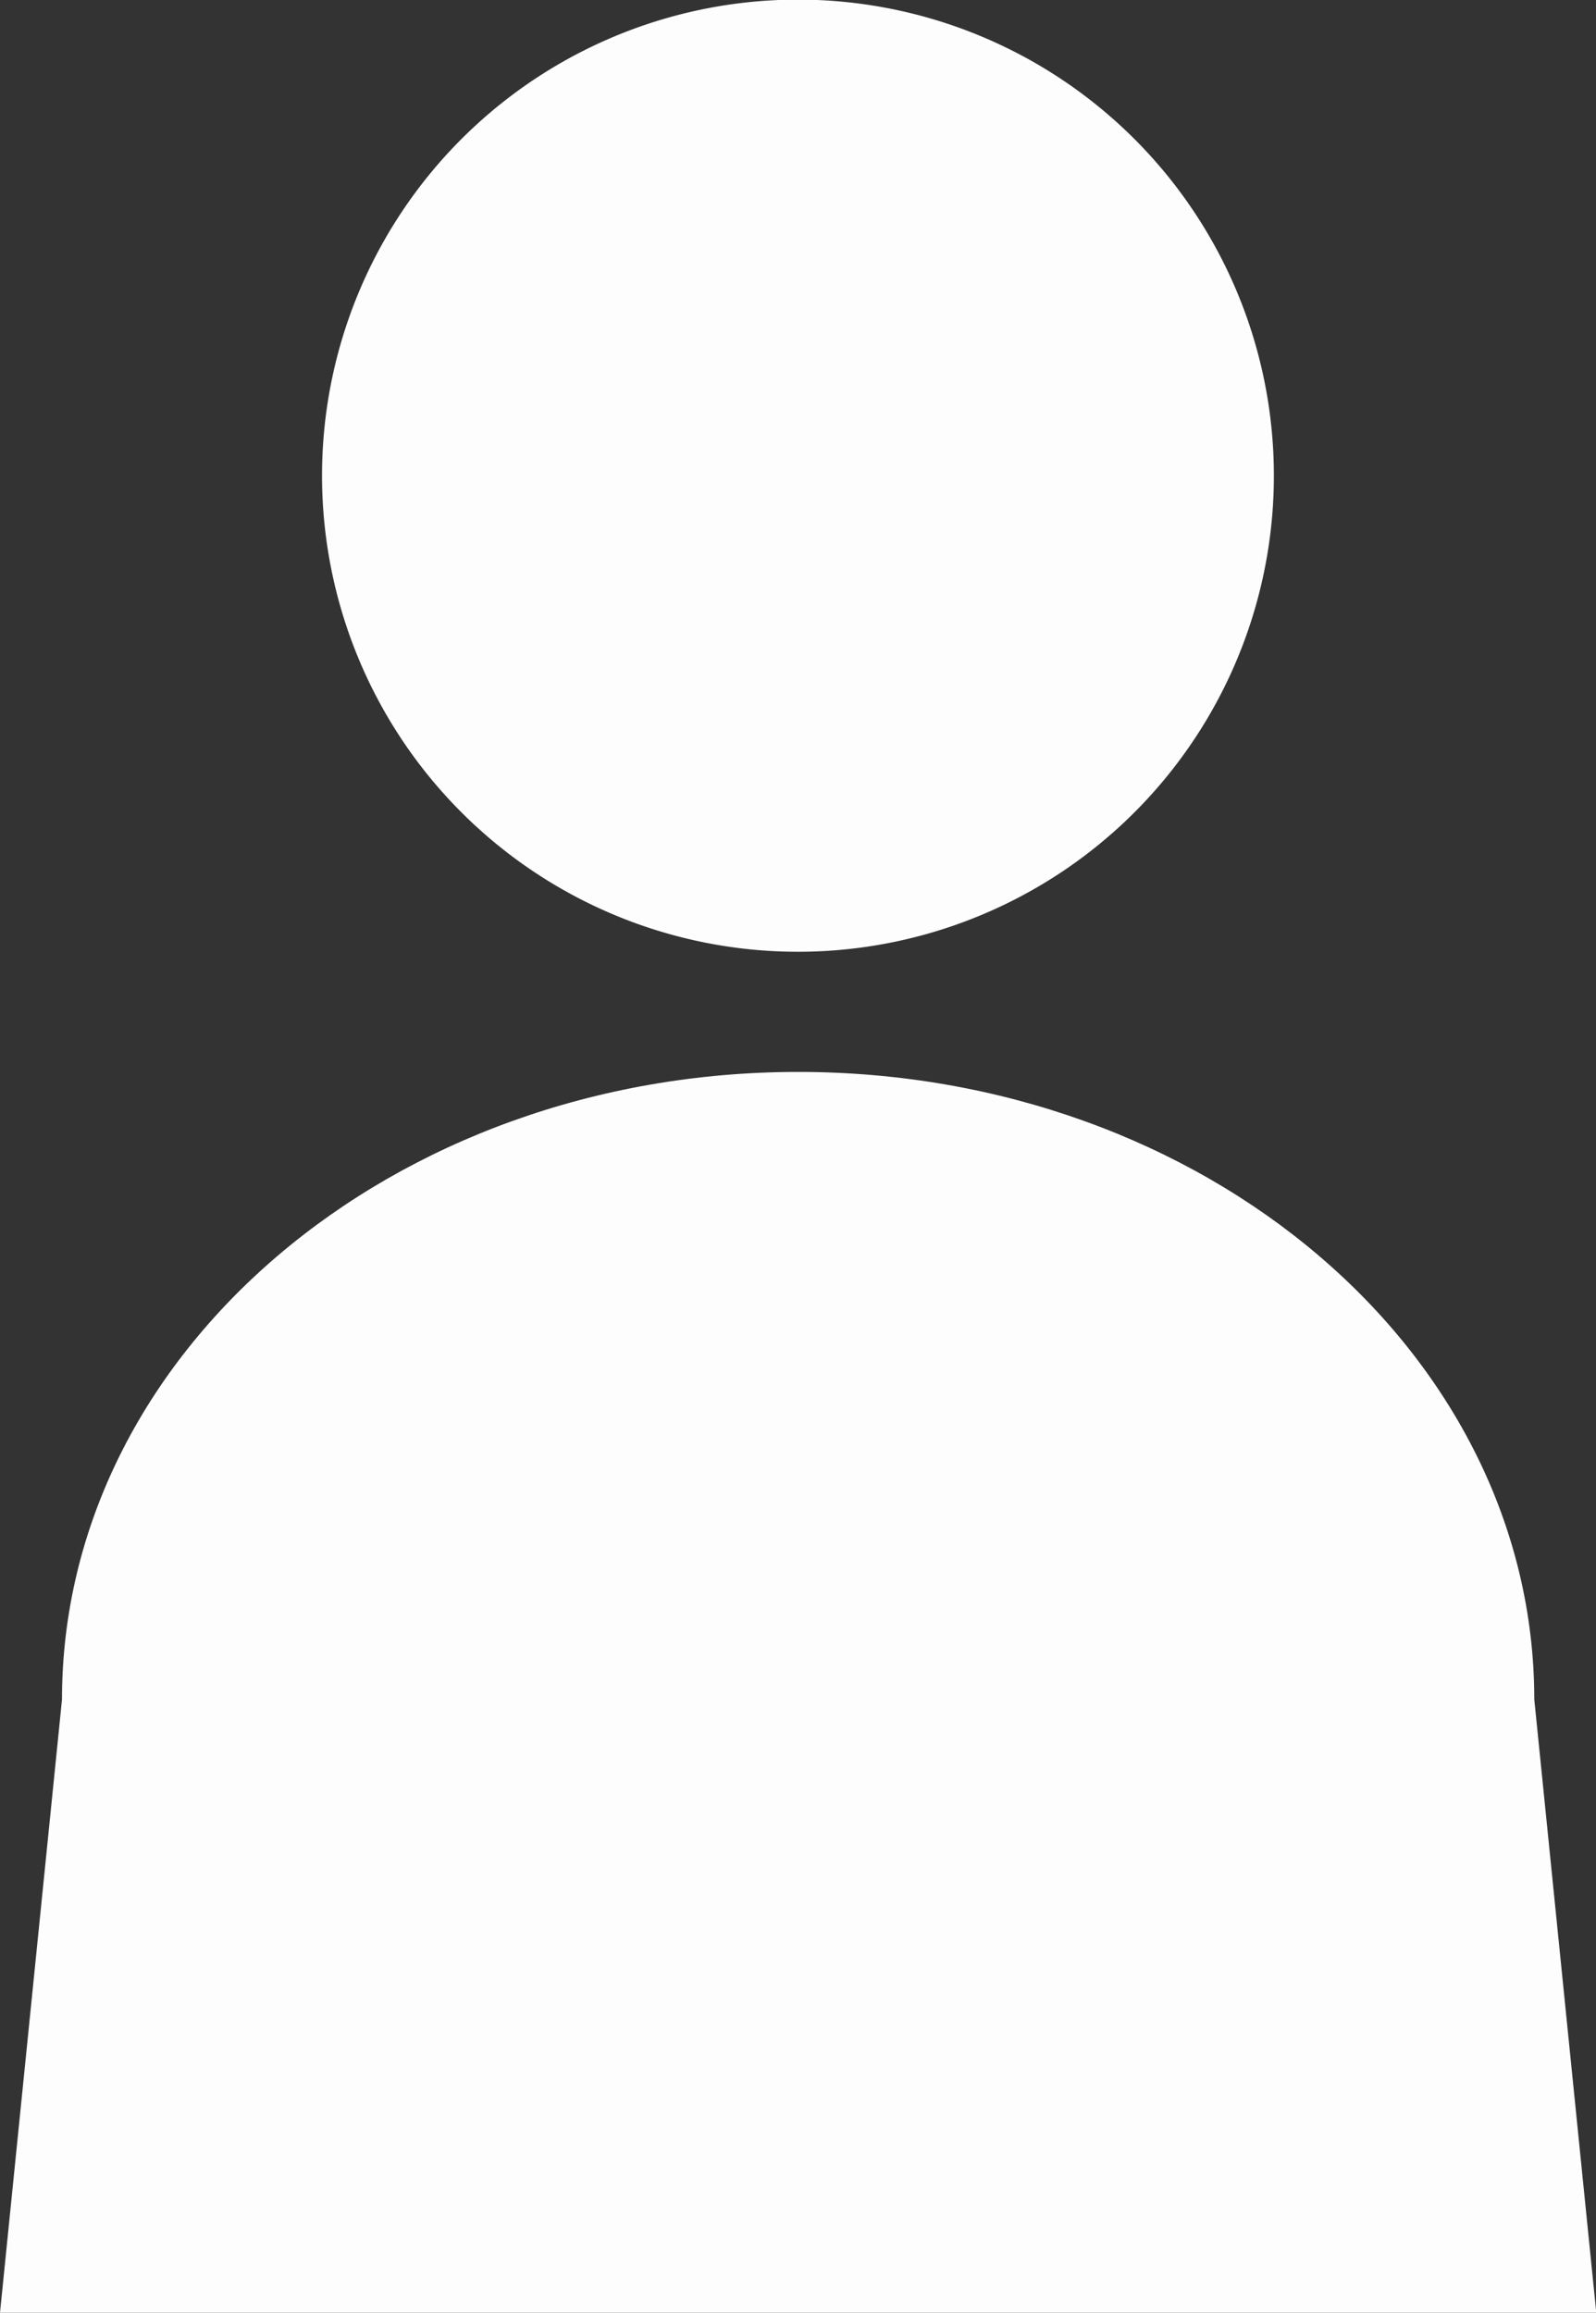
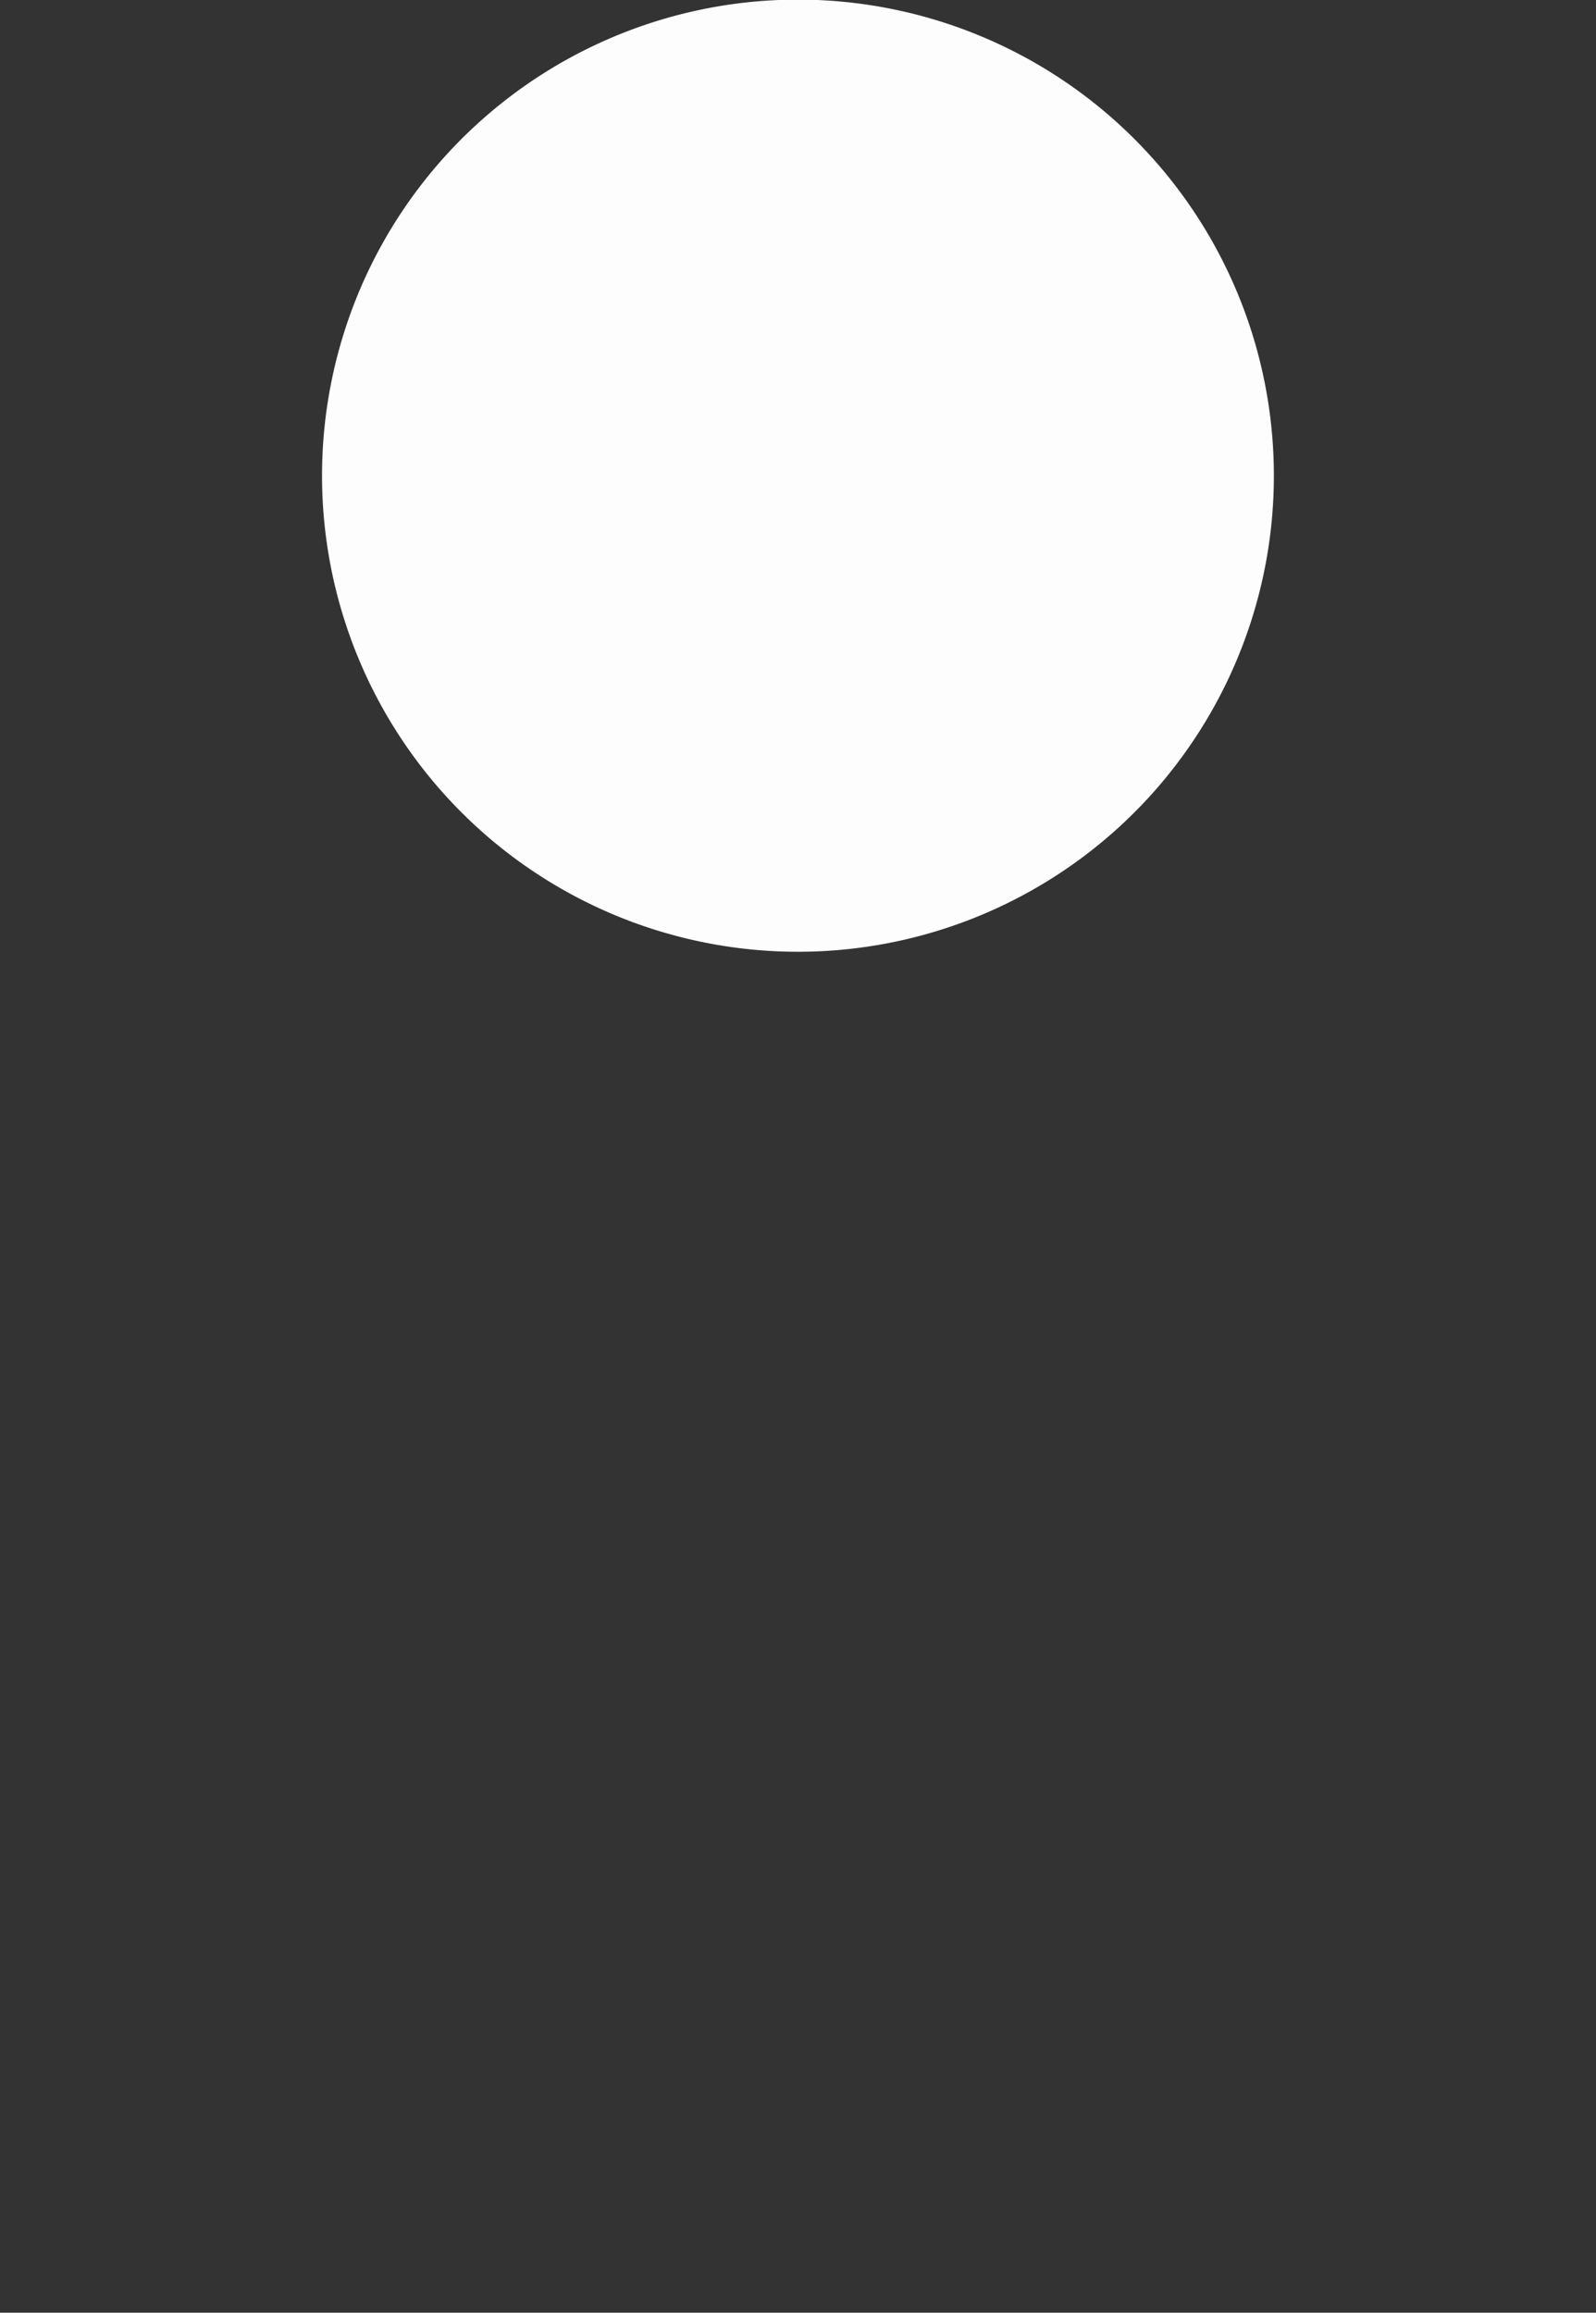
<svg xmlns="http://www.w3.org/2000/svg" width="17.019" height="24.654" viewBox="0 0 17.019 24.654">
  <rect x="0" y="0" width="17.019" height="24.654" fill="#333333" stroke="none" />
  <g id="グループ_7142" data-name="グループ 7142" transform="translate(-247.178 -50.354)">
    <path id="パス_18282" data-name="パス 18282" d="M259.734,60.5a5.075,5.075,0,1,0-5.075-5.074A5.075,5.075,0,0,0,259.734,60.5Z" transform="translate(-4.047 0)" fill="rgba(255,255,255,0.99)" />
-     <path id="パス_18283" data-name="パス 18283" d="M247.839,81.939l-.661,6.536H264.2l-.661-6.536c0-3.7-3.514-6.691-7.849-6.691S247.839,78.244,247.839,81.939Z" transform="translate(0 -13.467)" fill="rgba(255,255,255,0.99)" />
  </g>
</svg>